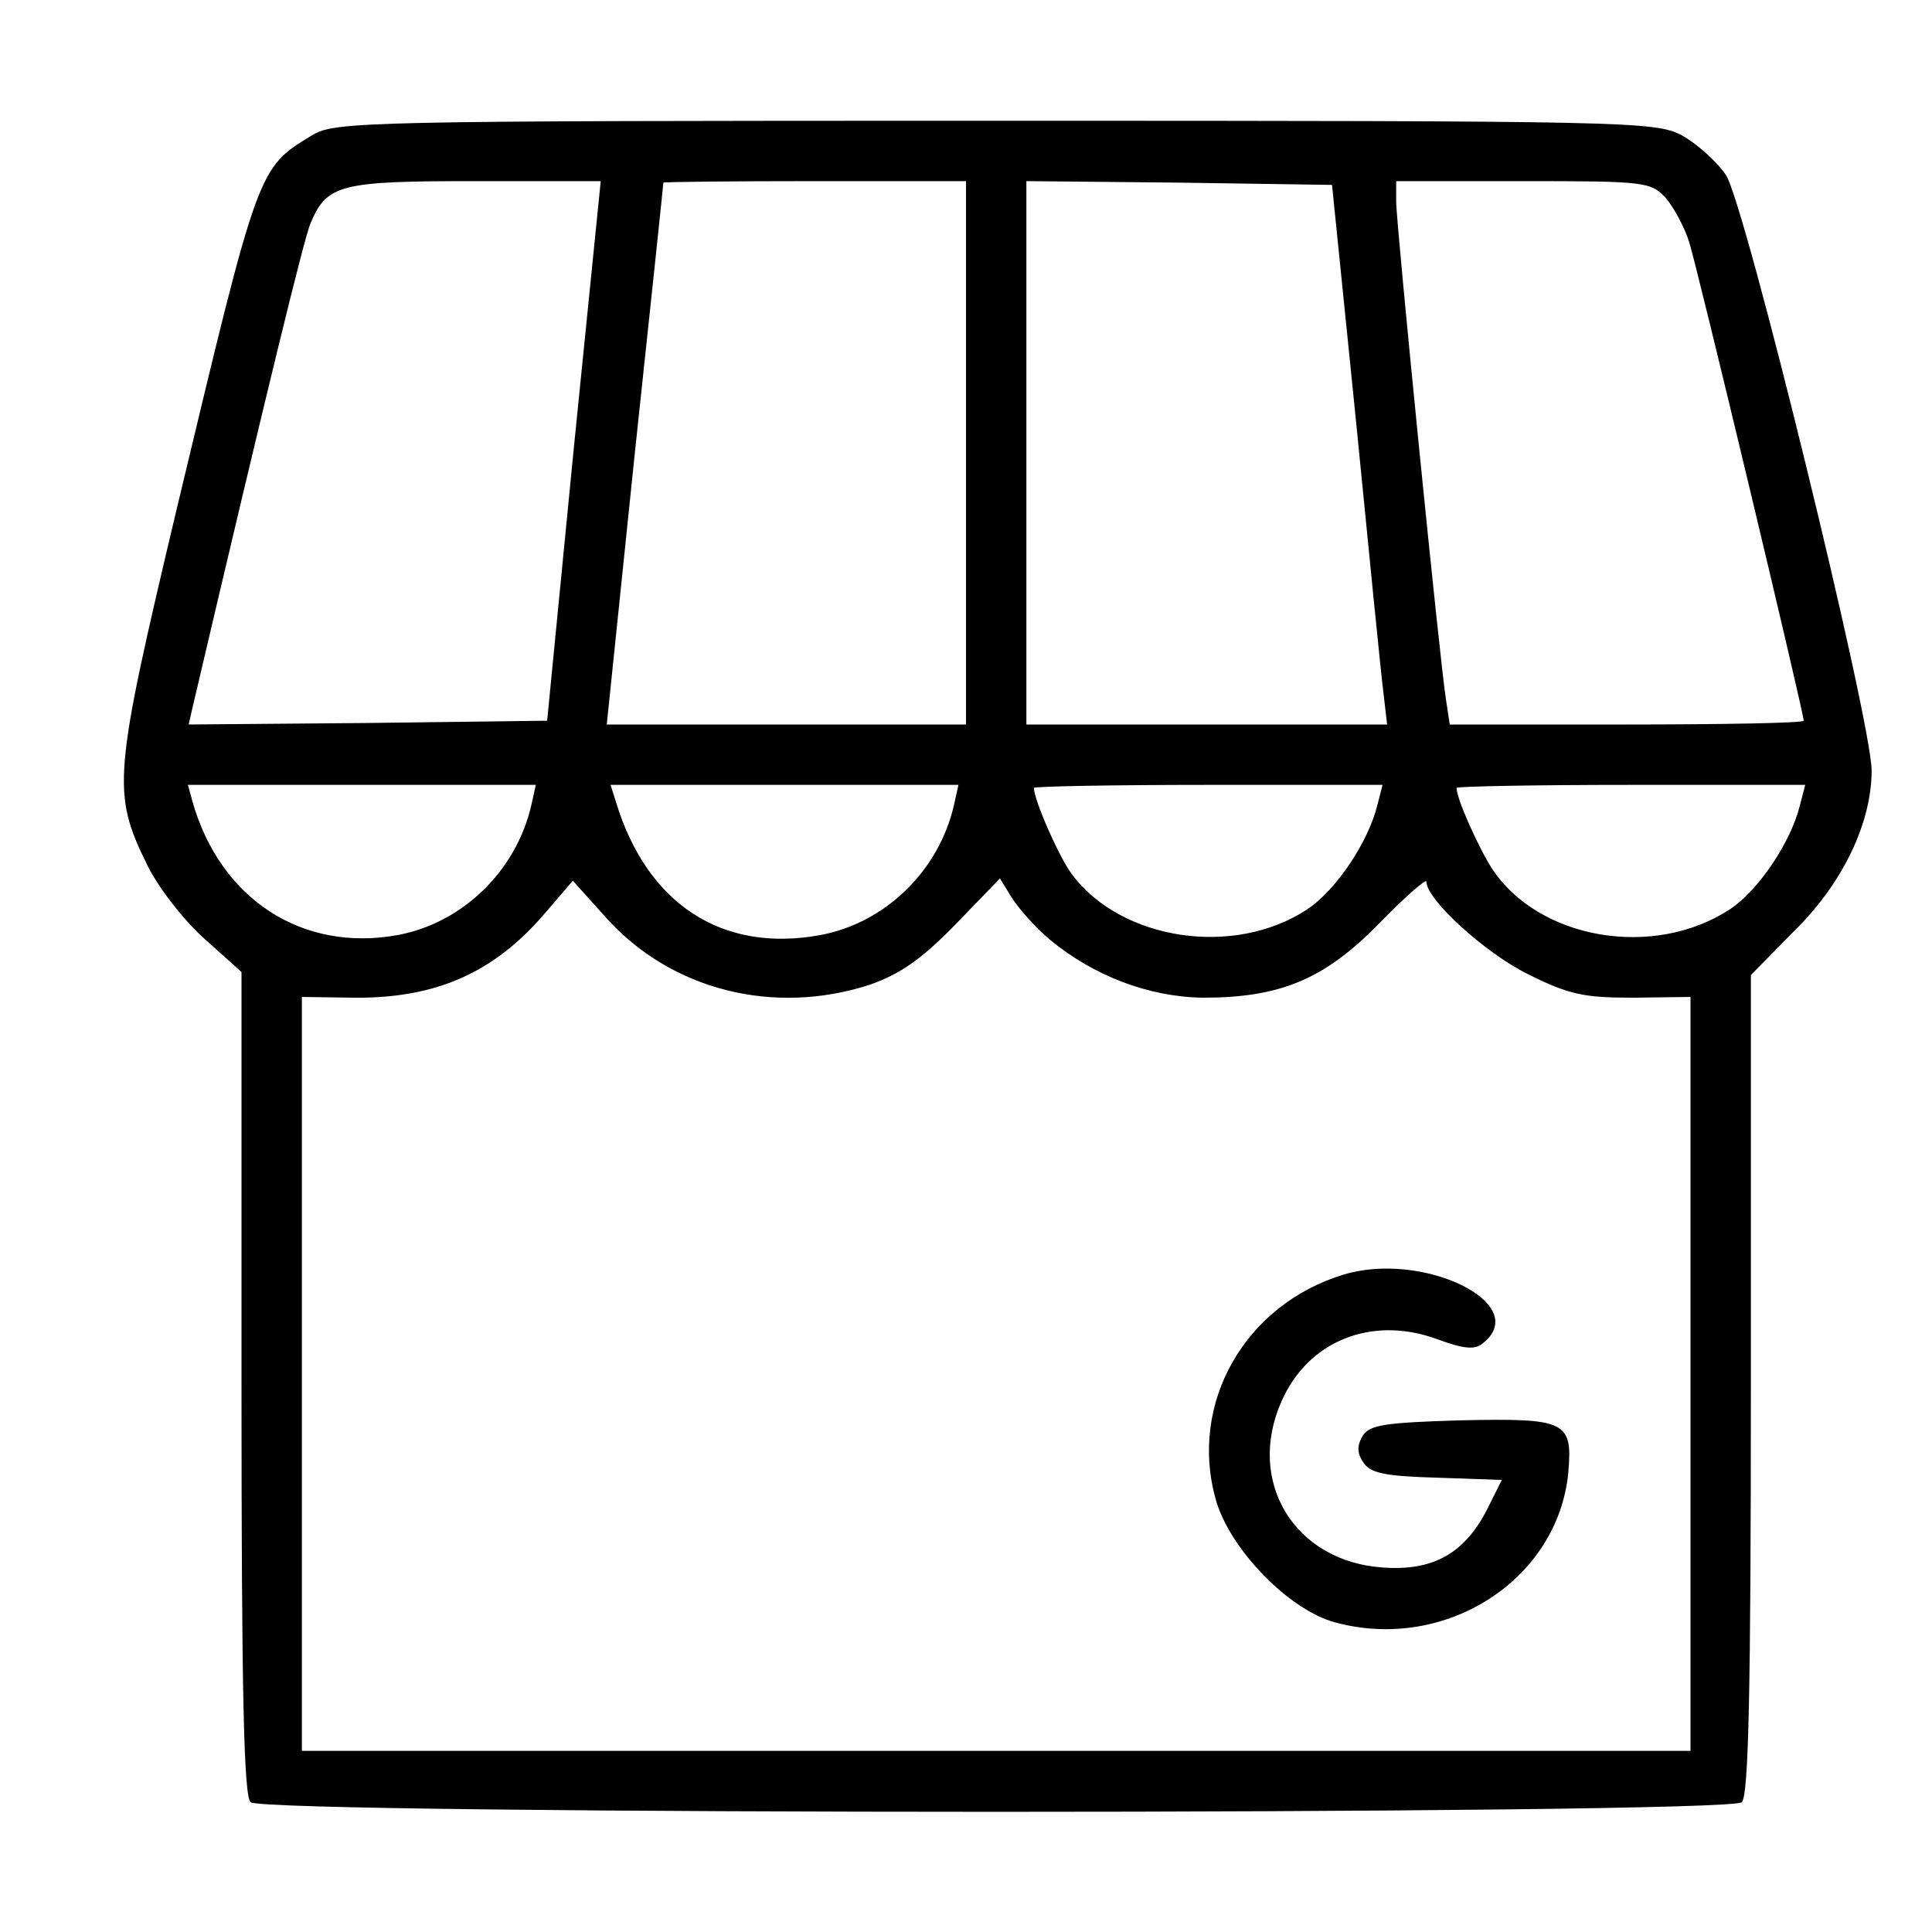
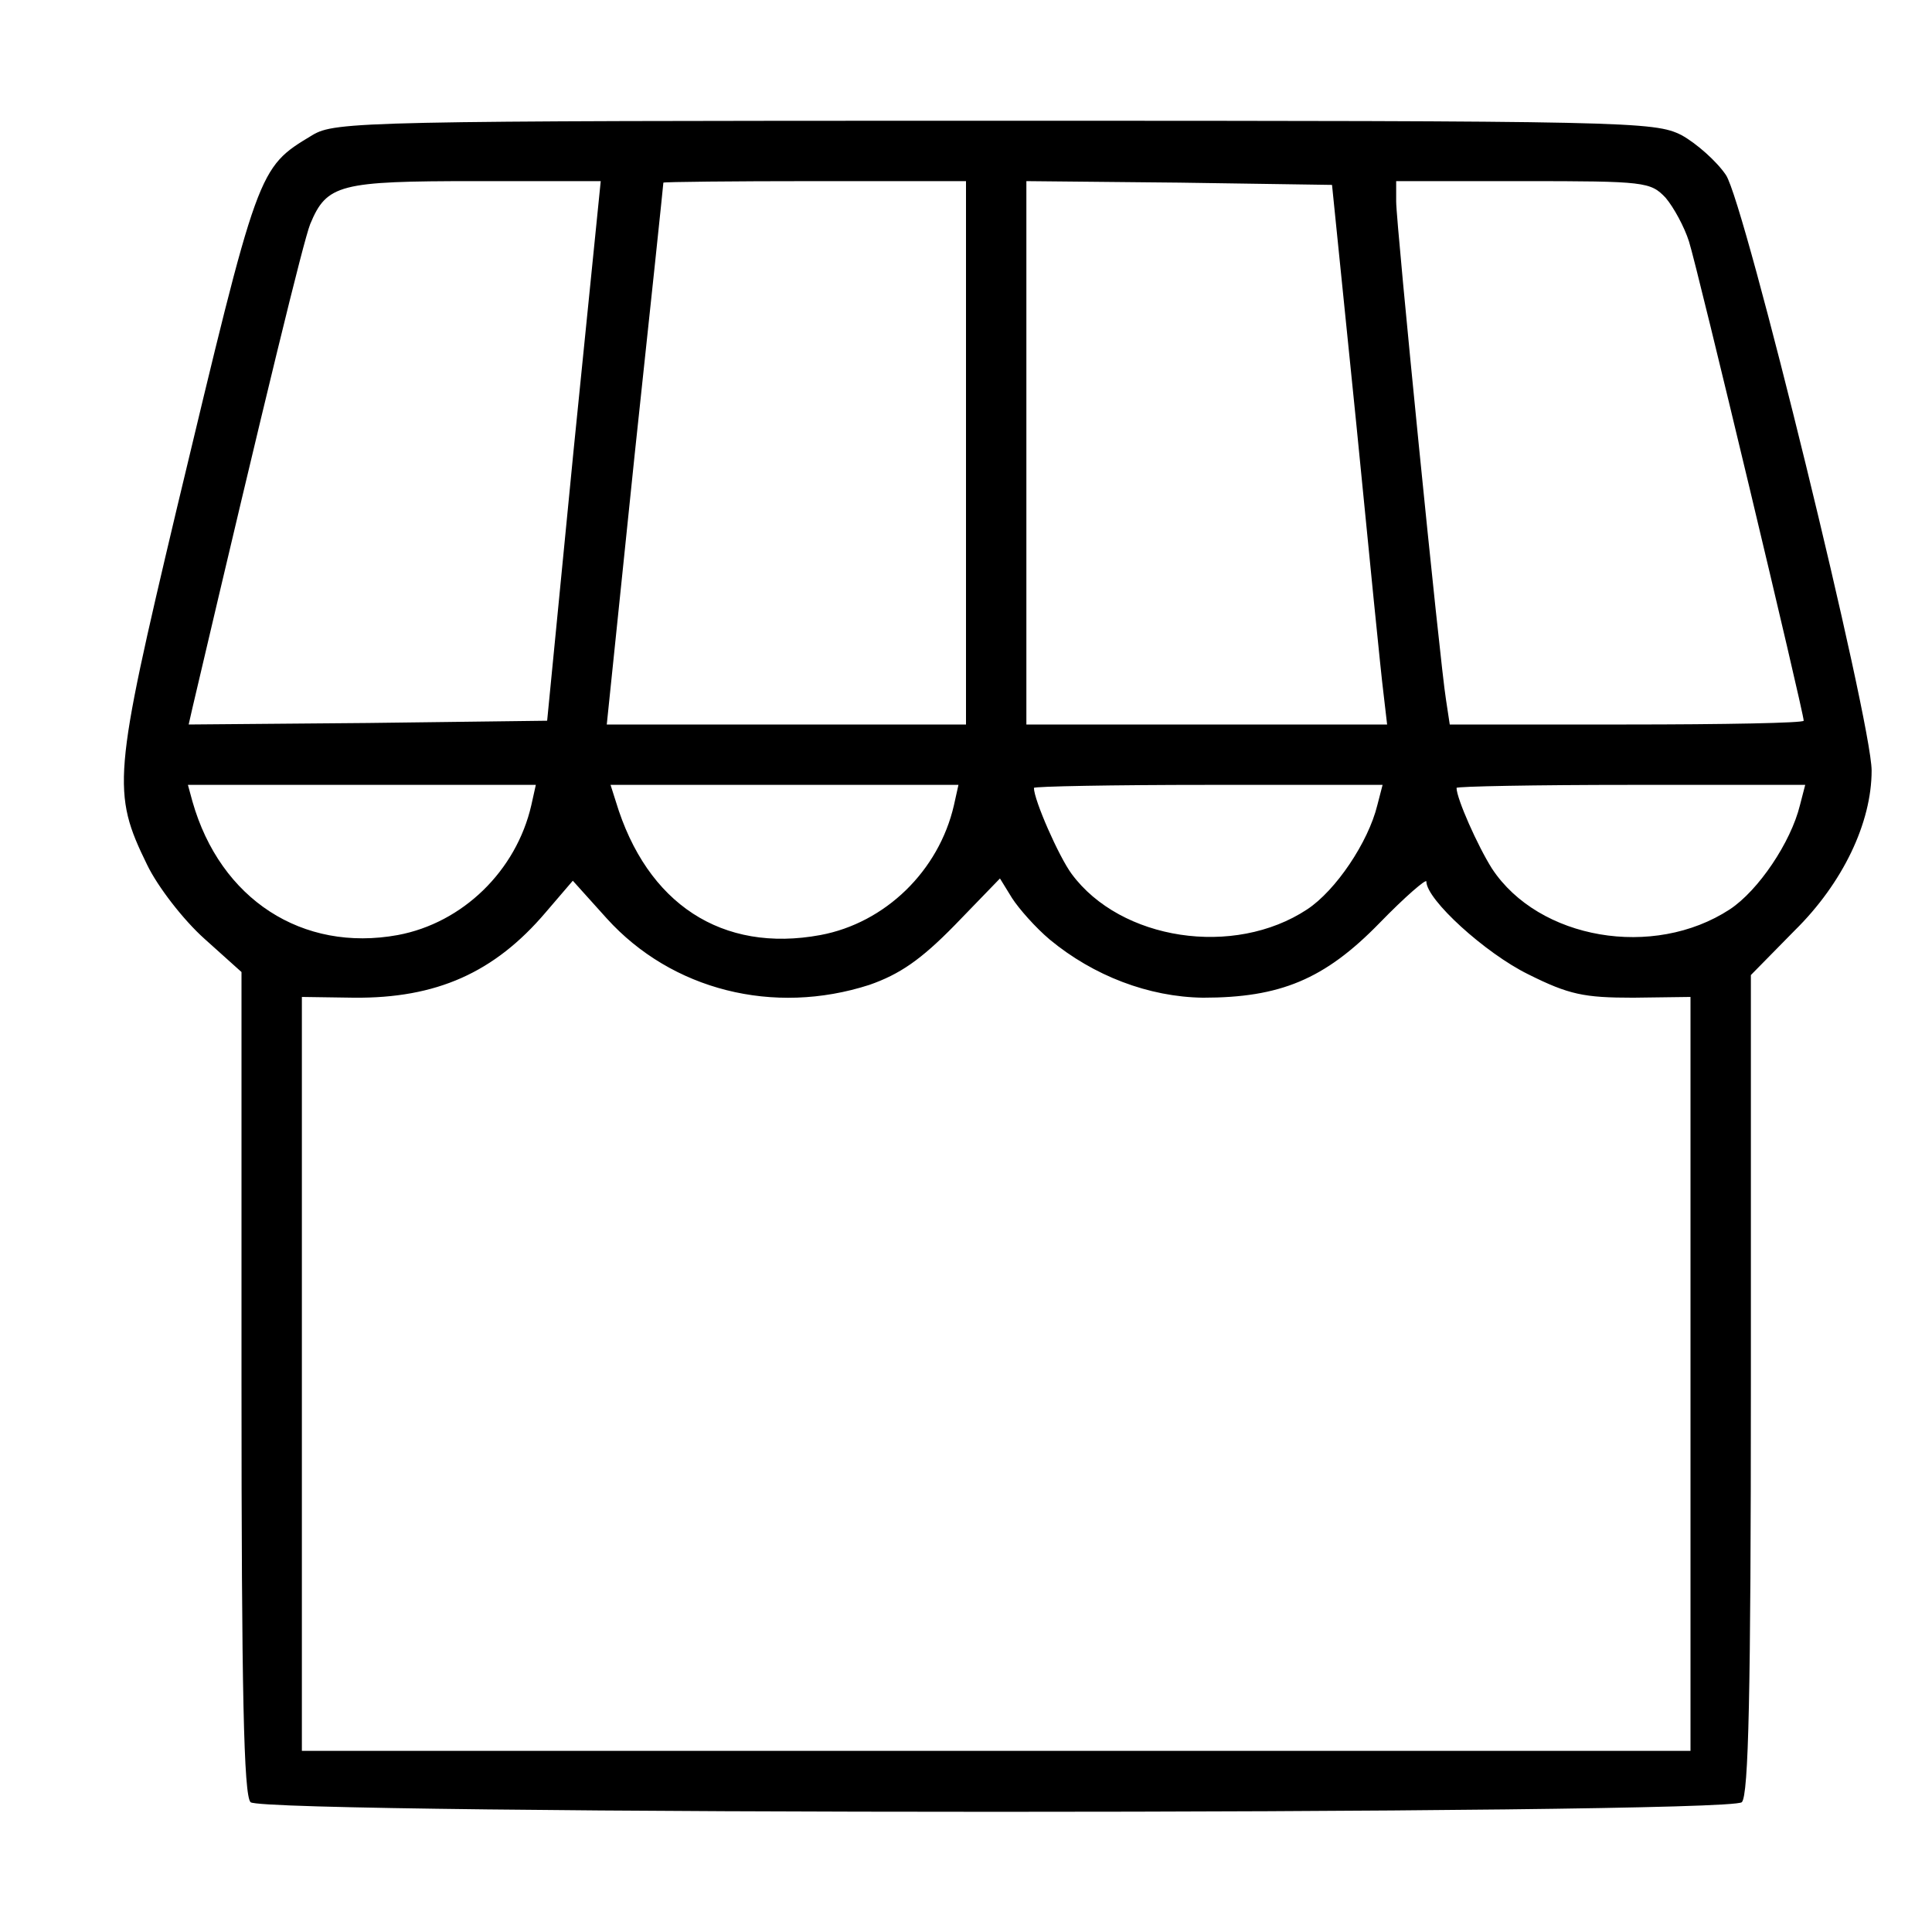
<svg xmlns="http://www.w3.org/2000/svg" width="341.333" height="341.333" viewBox="0 0 256 256">
  <g style="stroke-opacity:1;stroke-width:.992;stroke-miterlimit:4;stroke-dasharray:none">
    <path d="M414 2381c-73-44-71-41-180-496-84-354-86-375-39-471 14-29 48-73 76-98l49-44V728c0-410 3-547 12-556 17-17 1959-17 1976 0 9 9 12 146 12 554v542l58 59c64 63 102 143 102 212 0 65-168 752-193 789-12 18-39 42-59 53-36 18-67 19-910 19-837 0-874-1-904-19zm346-418-35-358-238-3-237-2 5 22c99 422 147 618 156 641 22 53 39 57 219 57h166l-36-357zm520-3v-360H804l37 358c21 196 38 358 38 360 1 1 91 2 201 2h200v-360zm517 40c17-173 33-334 36-357l5-43h-478v720l203-2 202-3 32-315zm410 298c11-13 25-39 31-58 11-34 152-624 152-635 0-3-106-5-235-5h-234l-5 33c-8 49-66 630-66 660v27h168c162 0 169-1 189-22zM704 1493c-20-87-91-156-177-172-126-23-235 47-272 177l-6 22h461l-6-27zm560 0c-20-87-91-156-177-172-130-24-230 41-271 177l-7 22h461l-6-27zm561 0c-12-49-55-113-93-138-97-64-247-41-312 47-17 23-50 98-50 114 0 2 104 4 231 4h231l-7-27zm560 0c-12-49-55-113-93-138-101-66-253-40-315 54-19 30-47 93-47 107 0 2 104 4 231 4h231l-7-27zm-994-178c58-48 131-76 203-77 102 0 161 24 234 99 34 35 62 59 62 55 0-24 78-95 135-123 54-27 74-31 139-31l76 1V240H400v999l69-1c109-1 186 33 254 113l36 42 45-50c86-95 221-129 348-88 40 14 68 33 113 79l60 62 16-26c9-14 31-39 50-55z" style="stroke-opacity:1;stroke-width:80;stroke-miterlimit:4;stroke-dasharray:none" transform="matrix(.1 0 0 -.1 0 256)" />
-     <path style="stroke-opacity:1;stroke-width:.992;stroke-miterlimit:4;stroke-dasharray:none" d="M1780 871c-131-40-205-171-169-298 18-65 97-147 159-163 146-39 294 57 308 198 6 69-2 73-143 70-99-3-120-6-129-20-8-13-8-23 0-35 9-15 28-19 98-21l86-3-20-40c-30-58-72-81-138-76-117 8-181 114-134 220 35 80 119 114 205 83 38-14 52-15 63-5 63 52-81 122-186 90z" transform="matrix(.1 0 0 -.1 0 256)" />
  </g>
</svg>